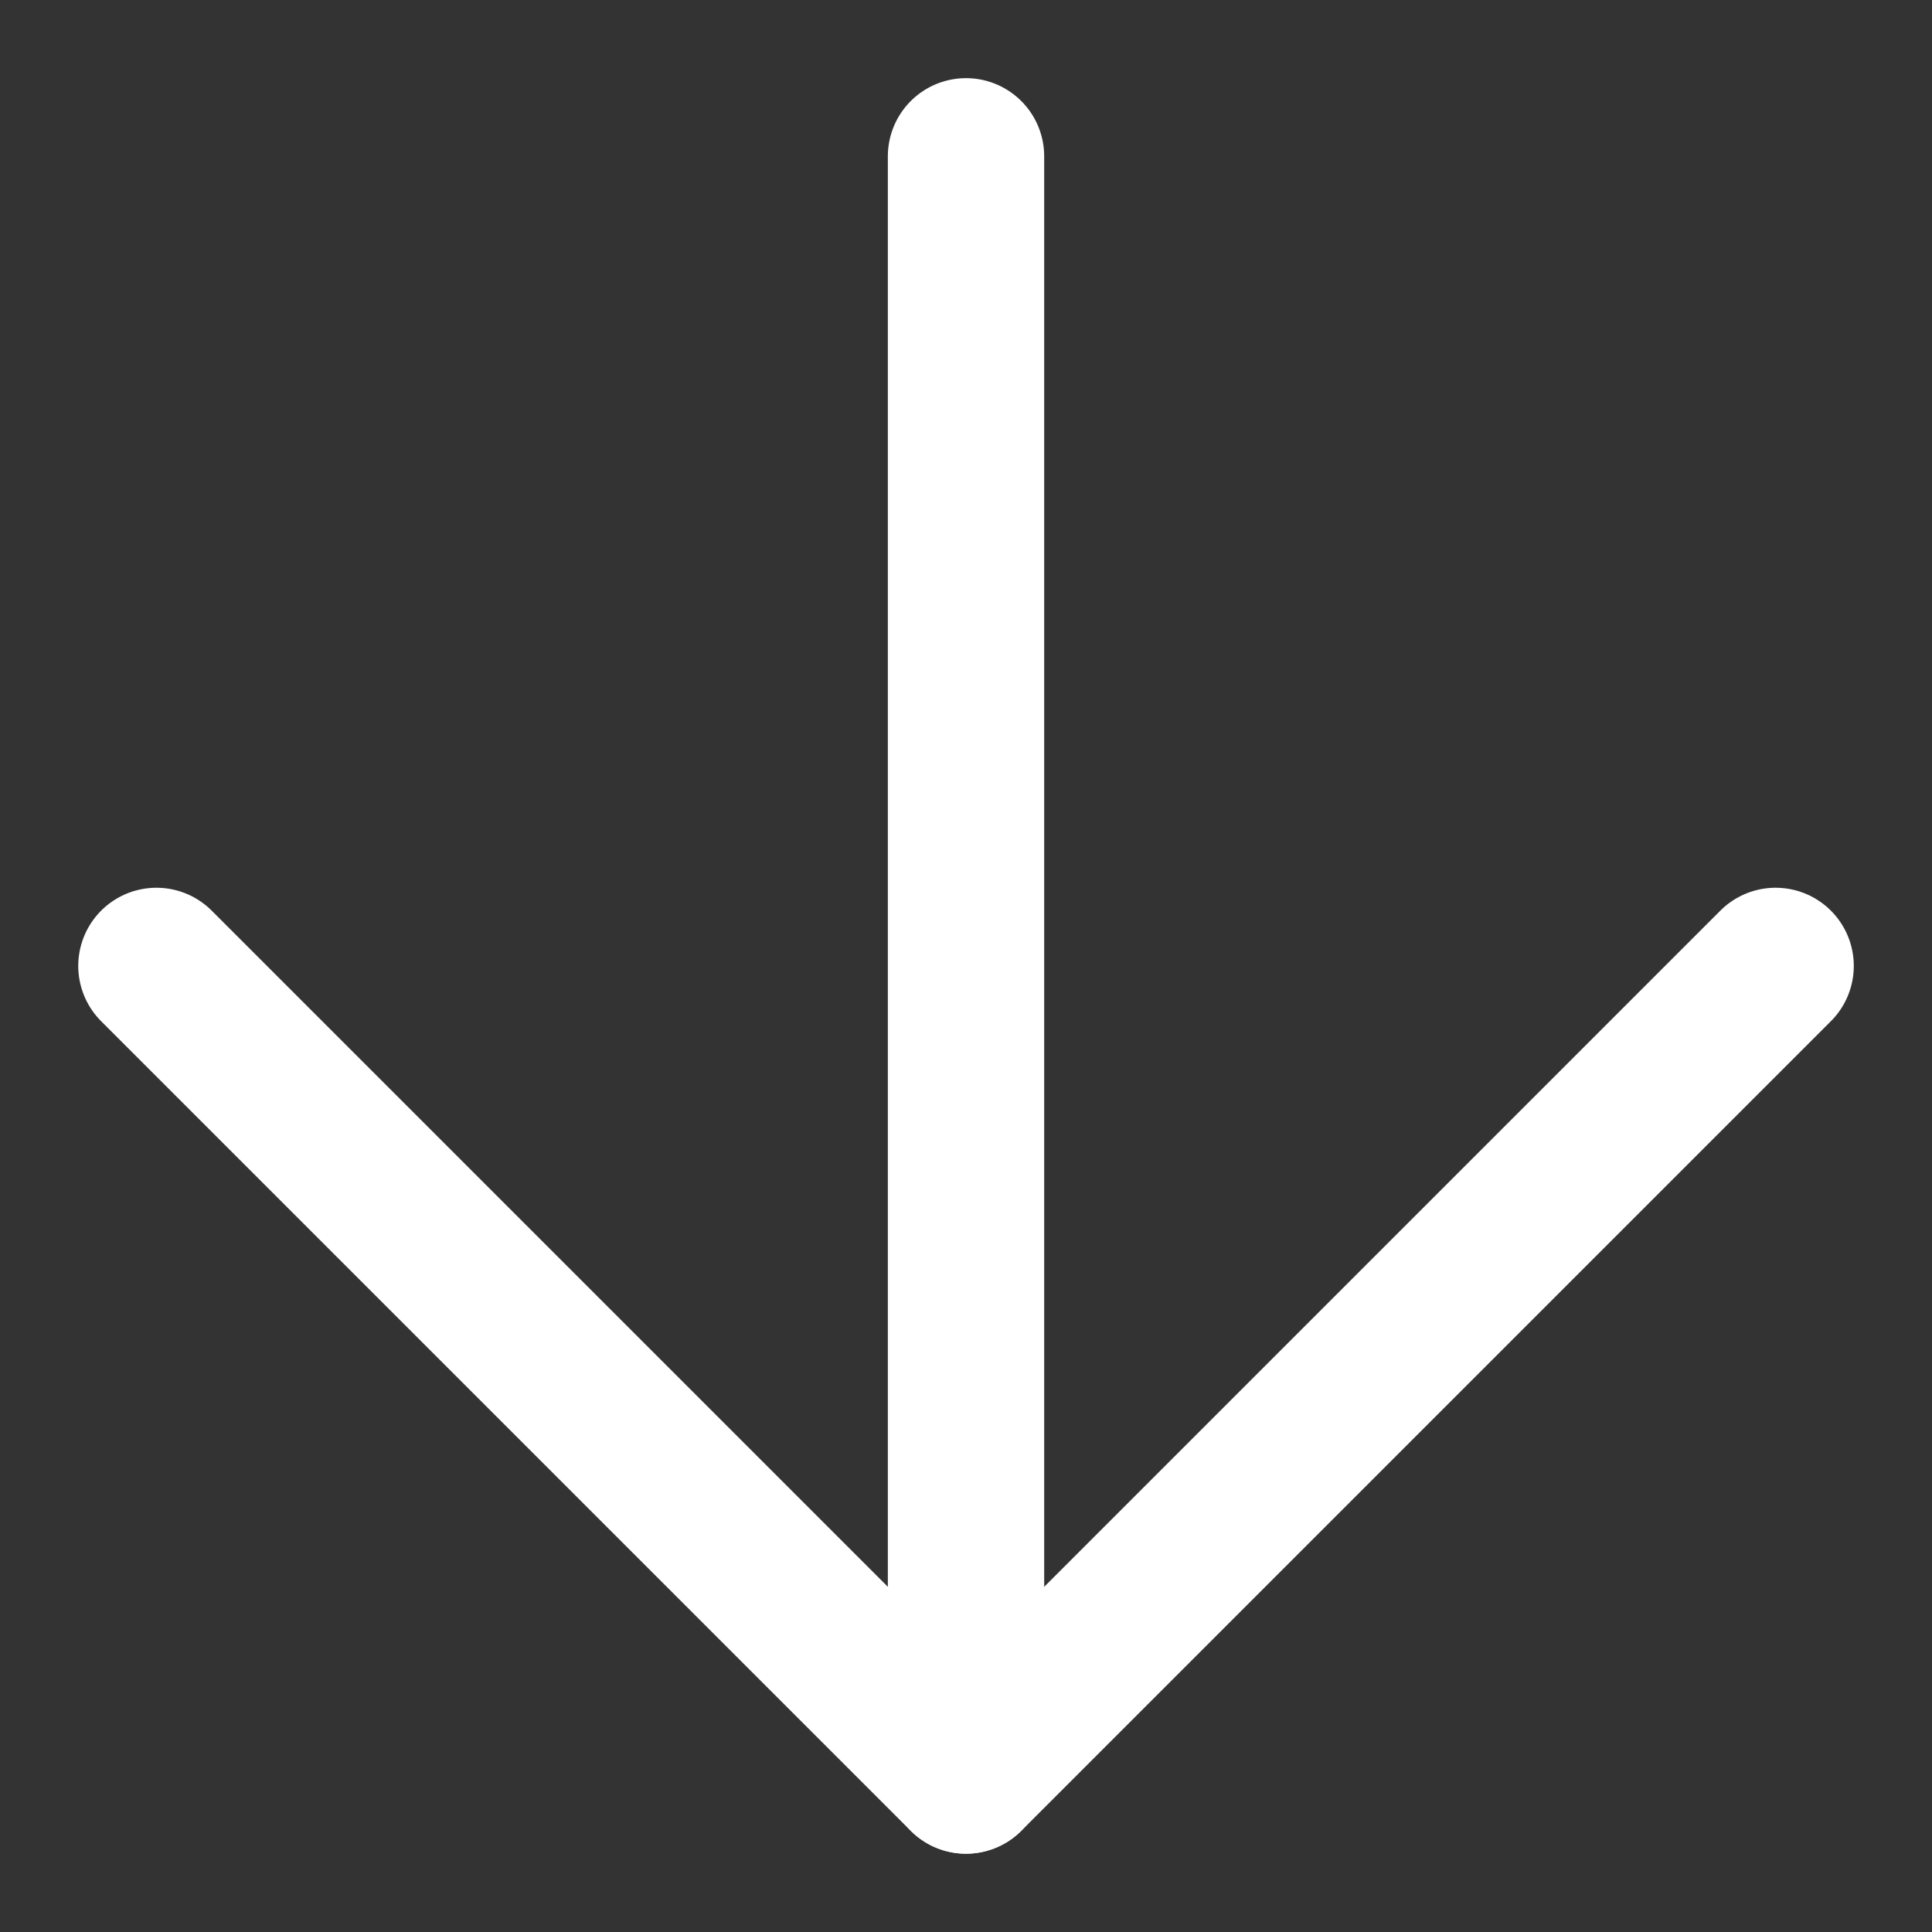
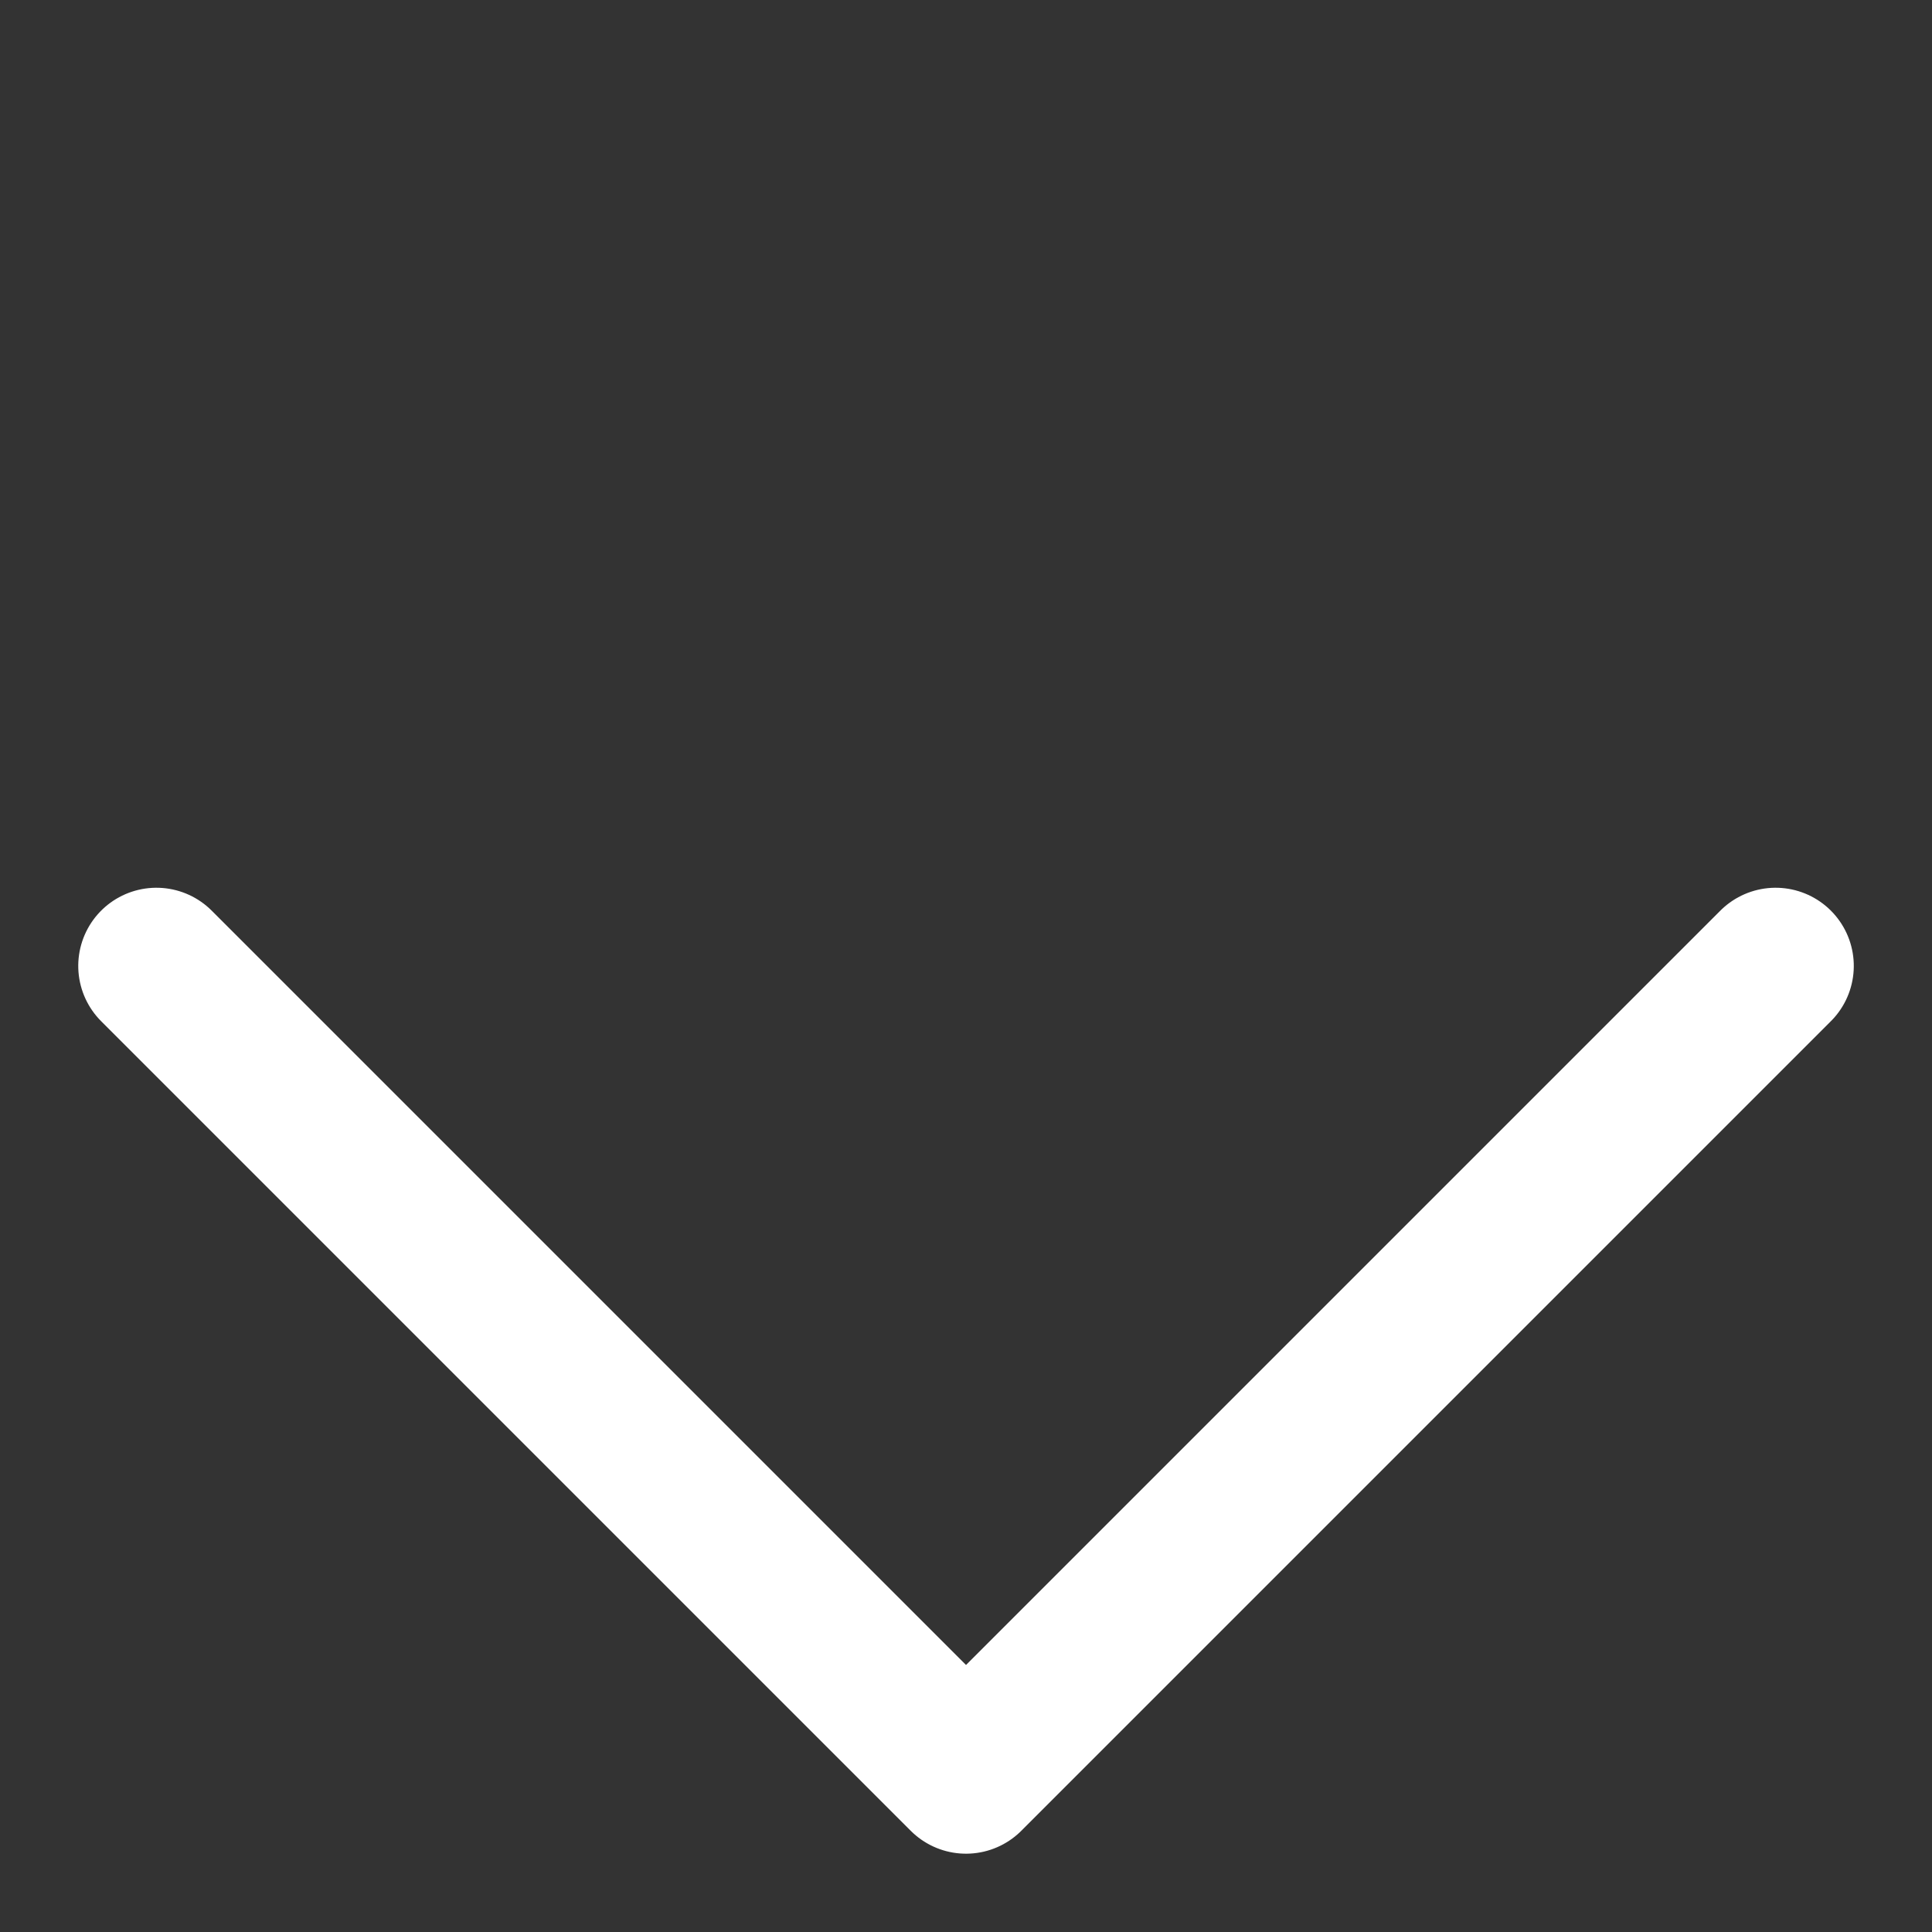
<svg xmlns="http://www.w3.org/2000/svg" width="12.357" height="12.357" viewBox="0 0 12.357 12.357">
  <rect x="0" y="0" width="12.357" height="12.357" fill="#333333" stroke="none" />
  <g id="icon_arrow-down" transform="translate(26.206 6.178) rotate(135)">
-     <path id="Path_121" data-name="Path 121" d="M10.5,17.823,17.823,10.5" fill="none" stroke="#fff" stroke-linecap="round" stroke-linejoin="round" stroke-width="1" />
    <path id="Path_122" data-name="Path 122" d="M10.5,10.5h7.323v7.323" fill="none" stroke="#fff" stroke-linecap="round" stroke-linejoin="round" stroke-width="1" />
  </g>
</svg>